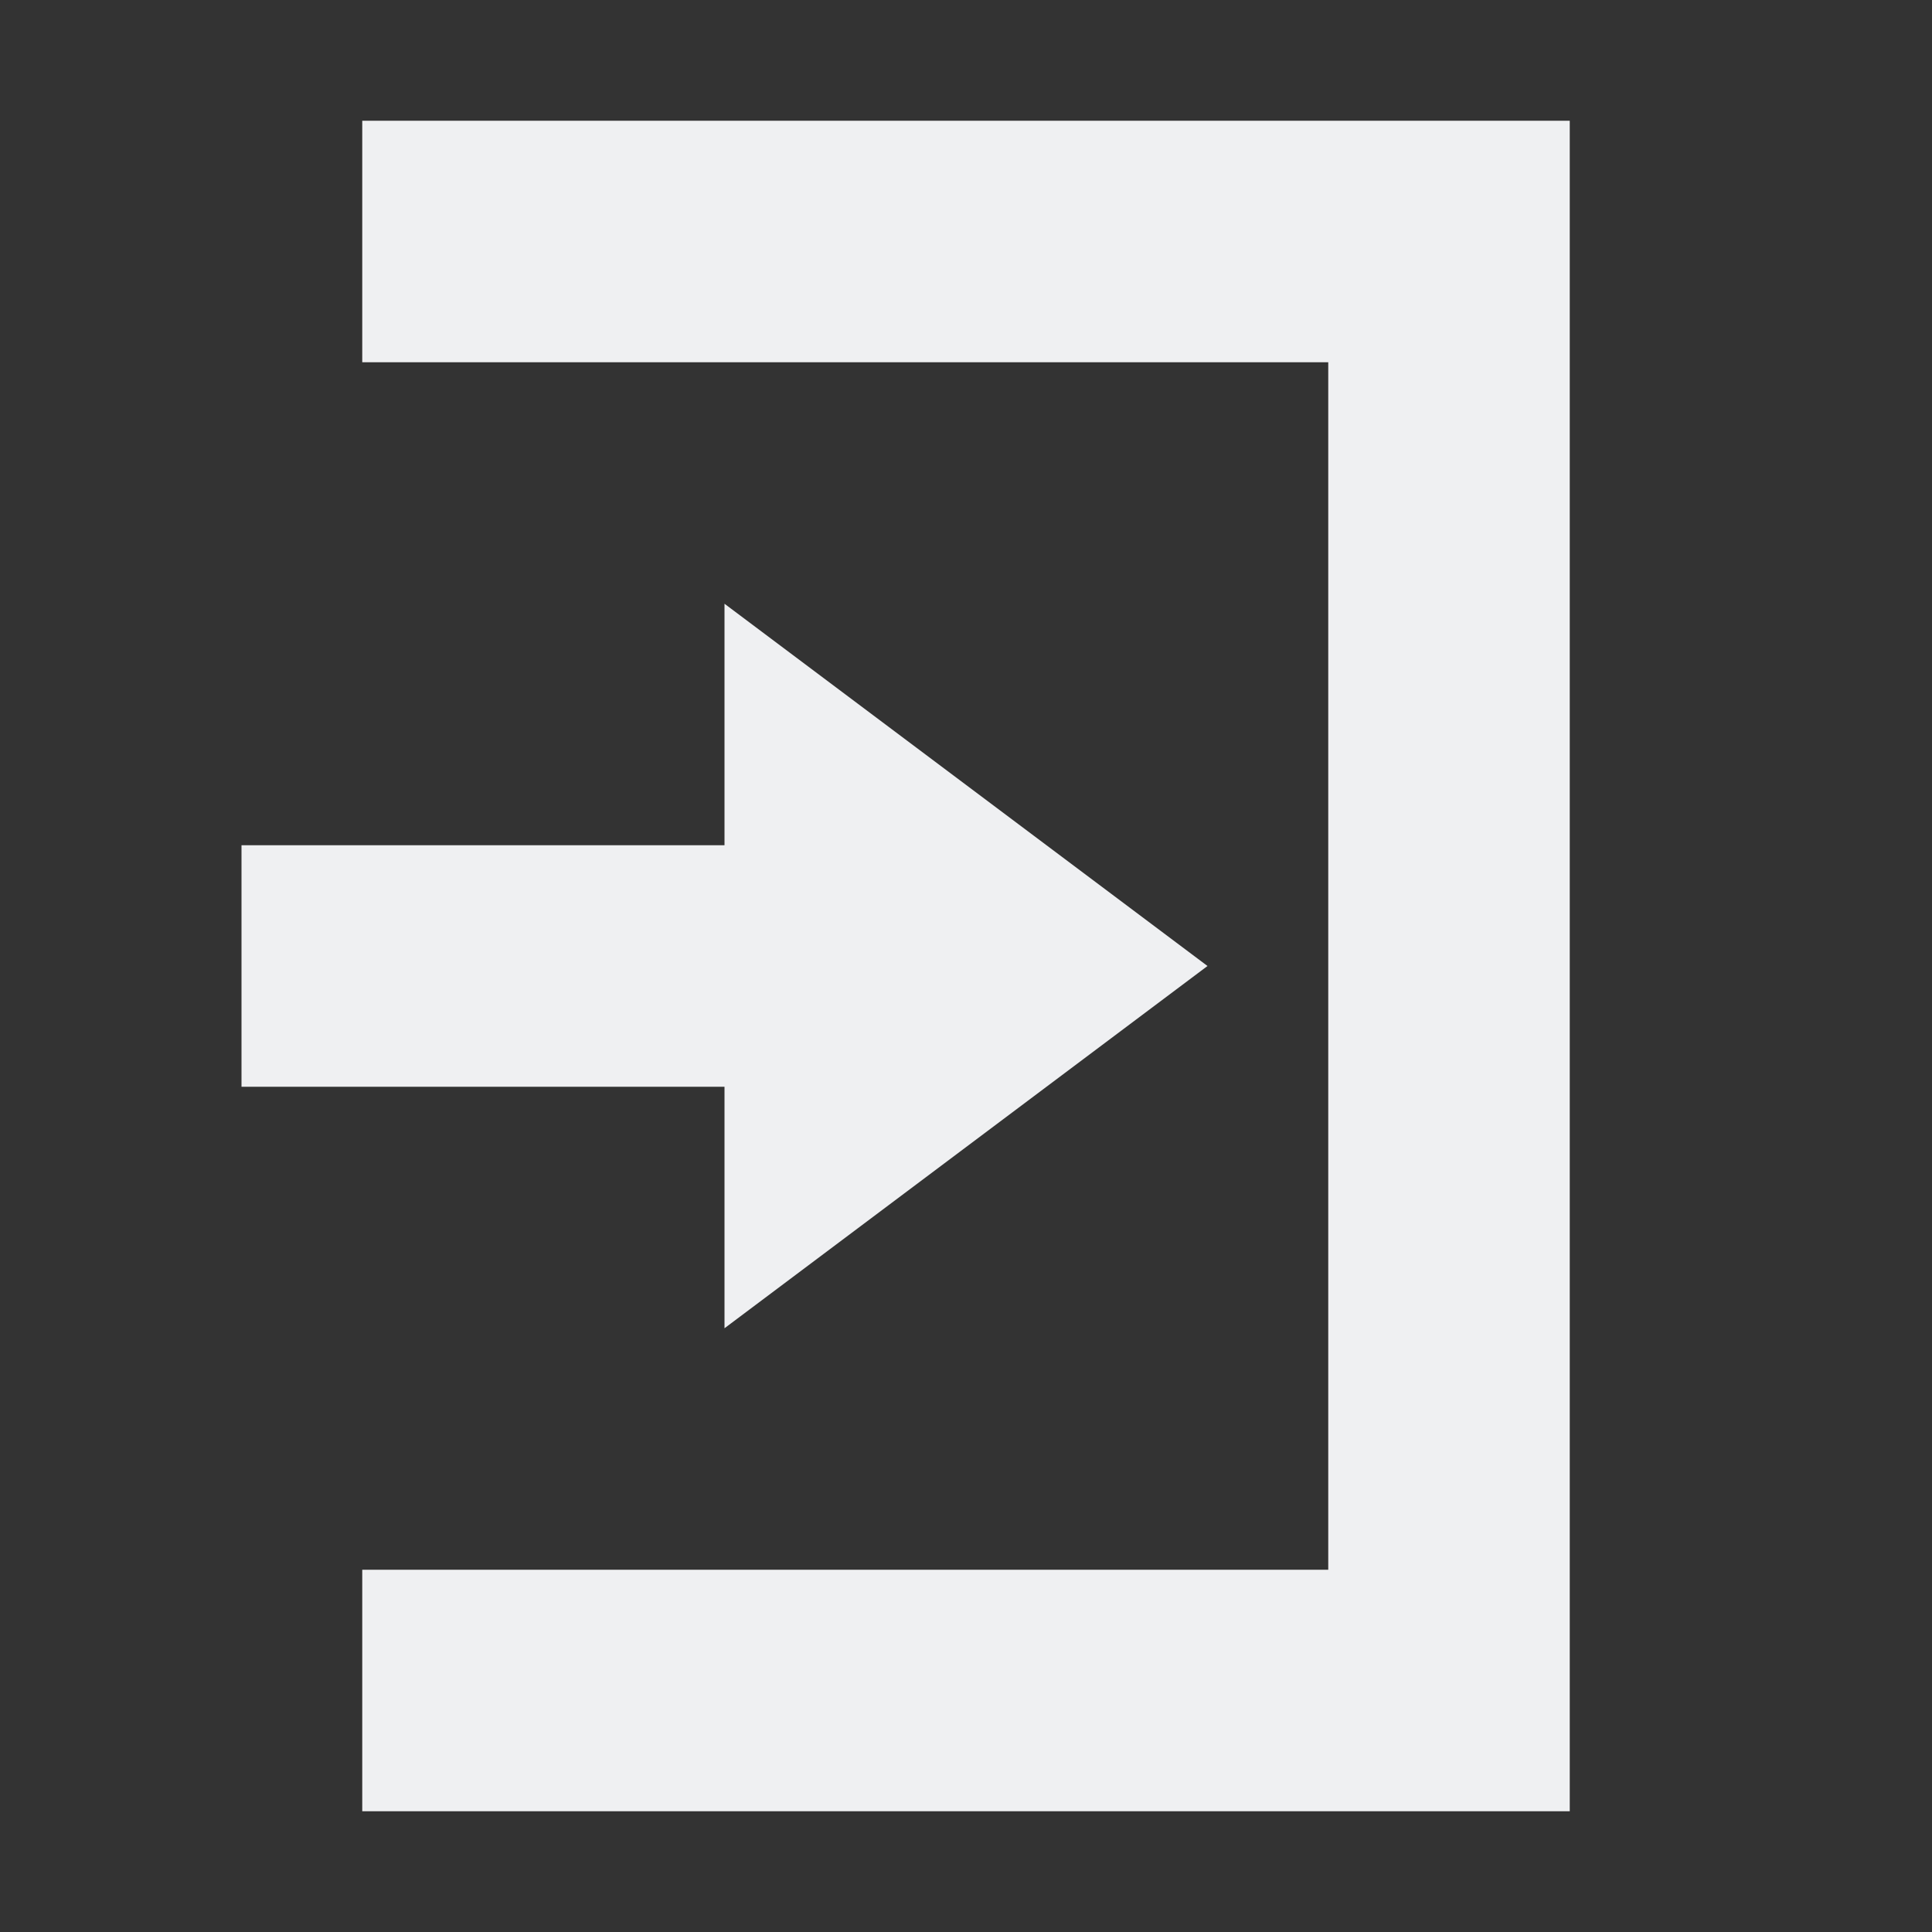
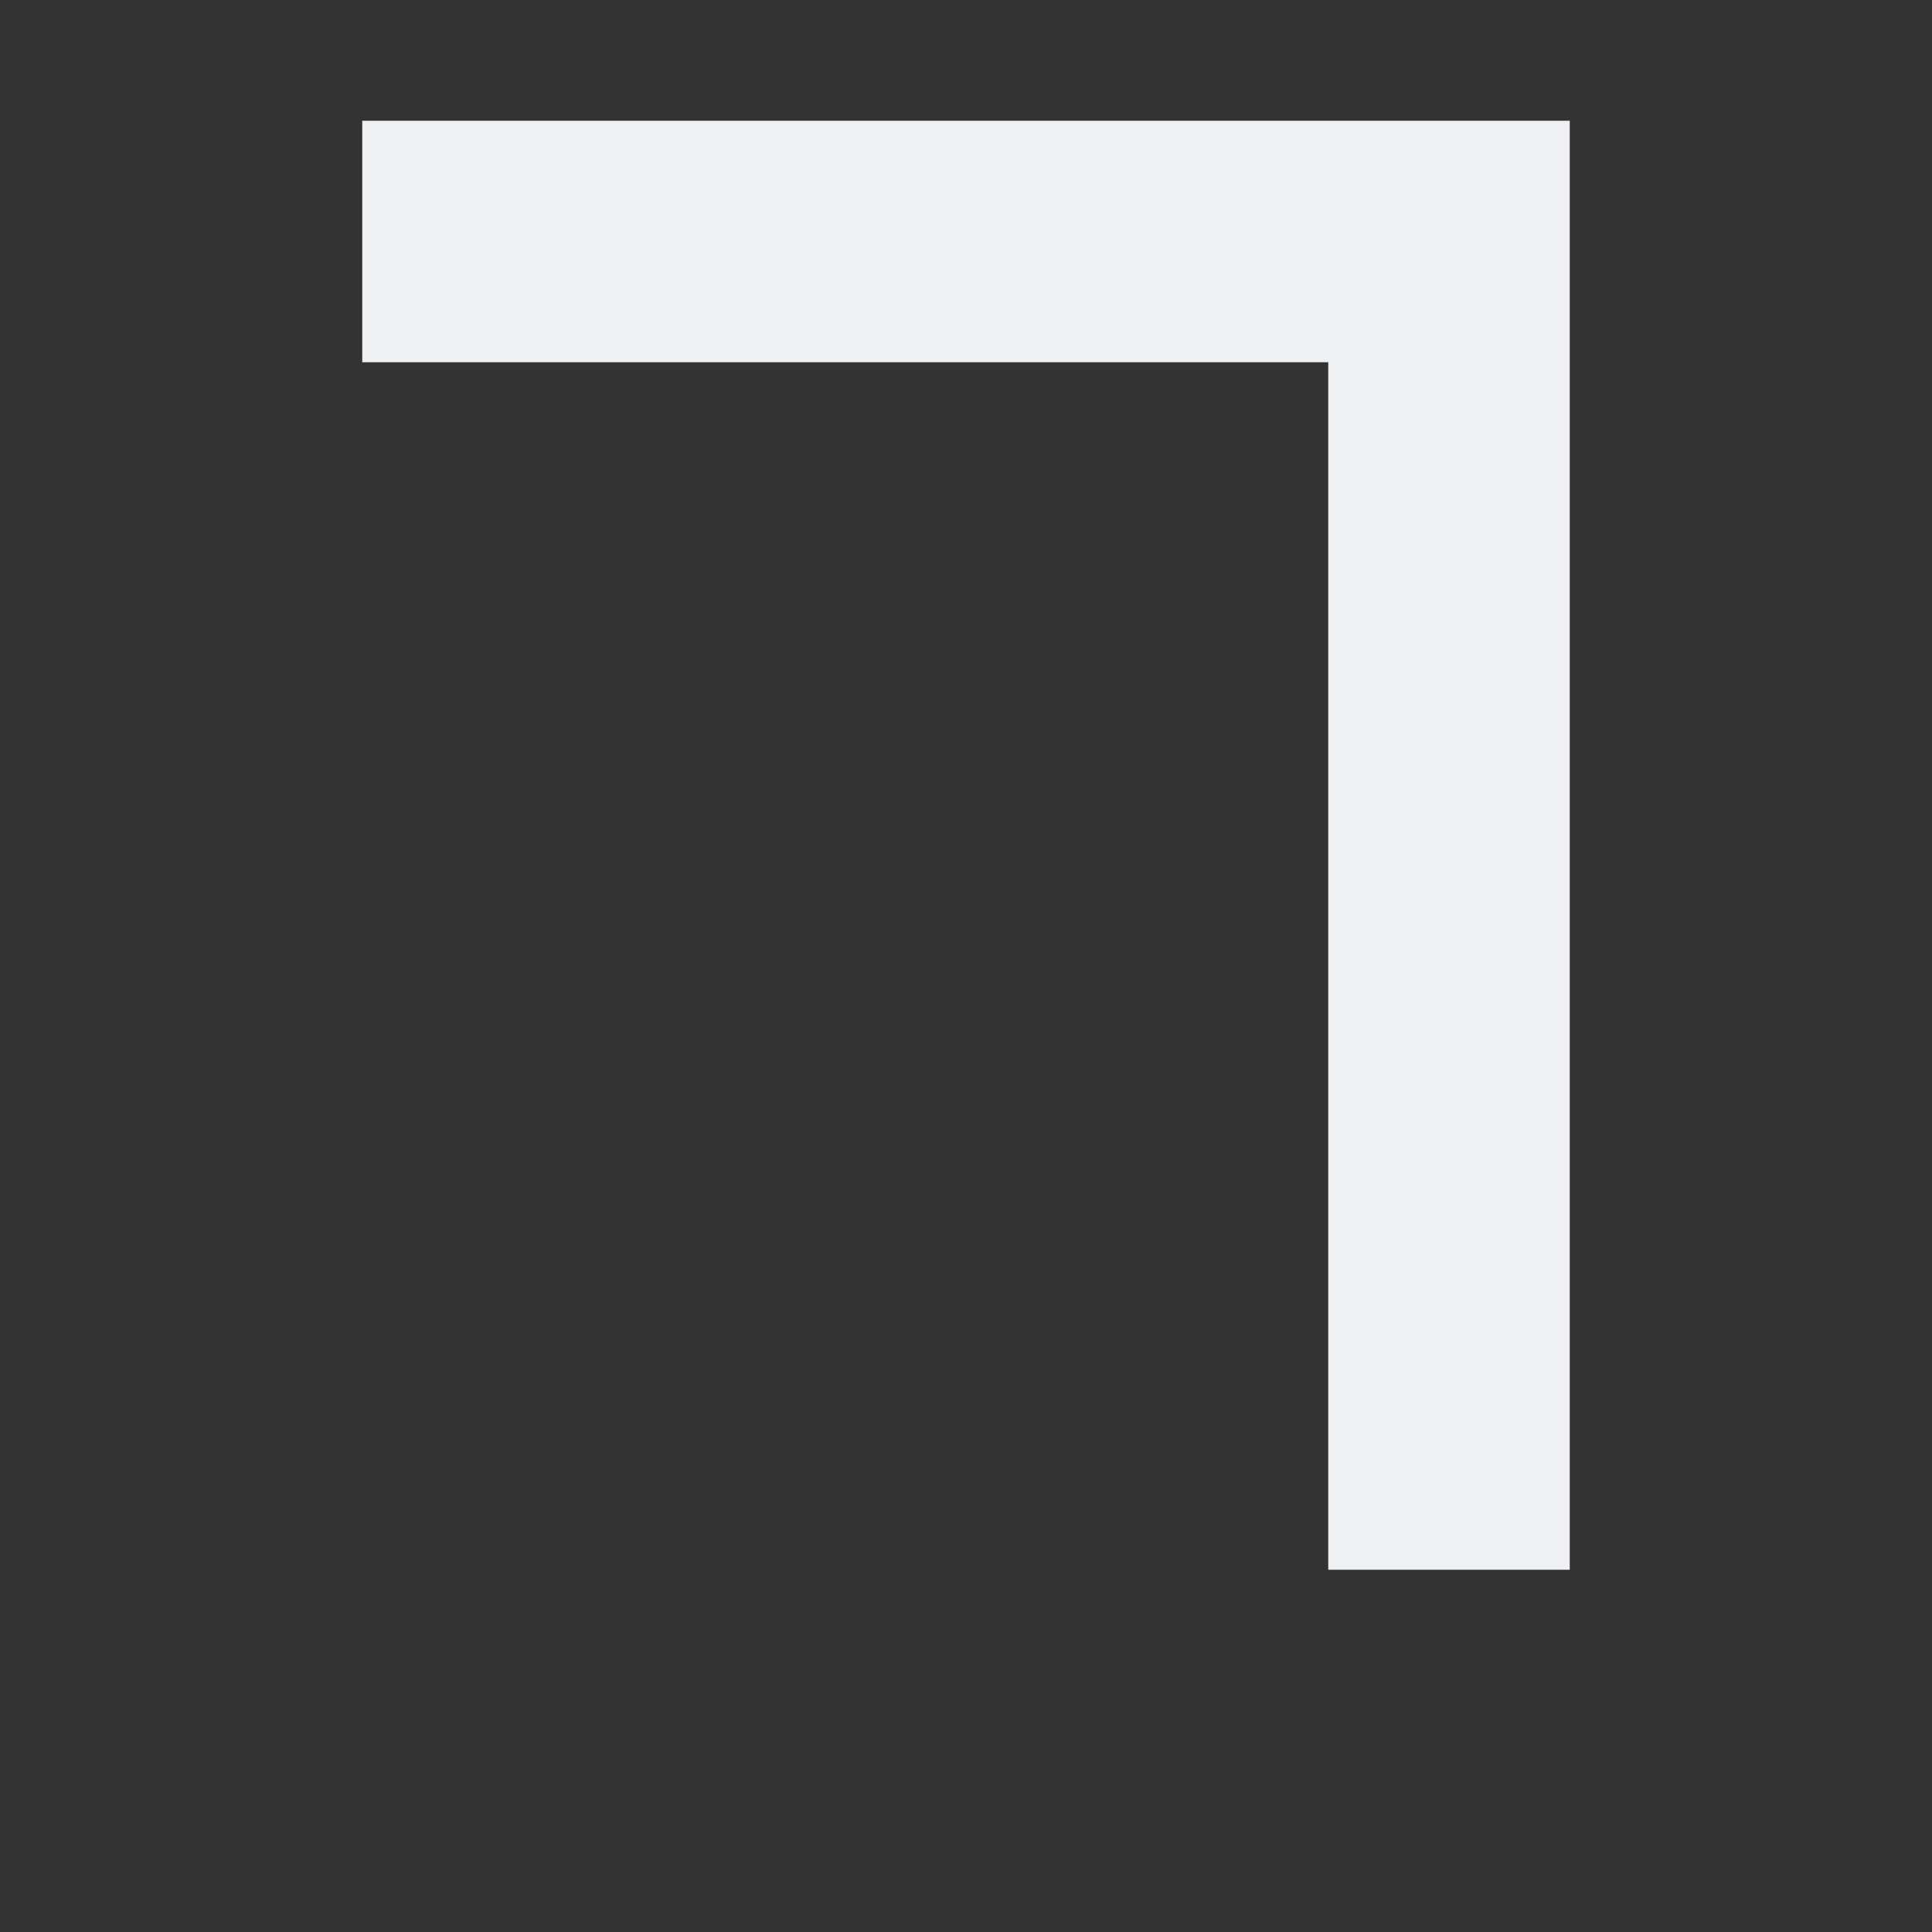
<svg xmlns="http://www.w3.org/2000/svg" width="16" height="16" version="1.1">
  <rect width="100%" height="100%" fill="#333333" stroke="none" />
-   <path style="fill:#eff0f2" d="M 6,5 10,8 6,11 V 9 H 2 V 7 H 6 Z" />
-   <path style="fill:#eff0f2" d="M 13,15 H 3 V 13 H 11 V 3 3 H 3 V 1 H 13 Z" />
+   <path style="fill:#eff0f2" d="M 13,15 V 13 H 11 V 3 3 H 3 V 1 H 13 Z" />
</svg>